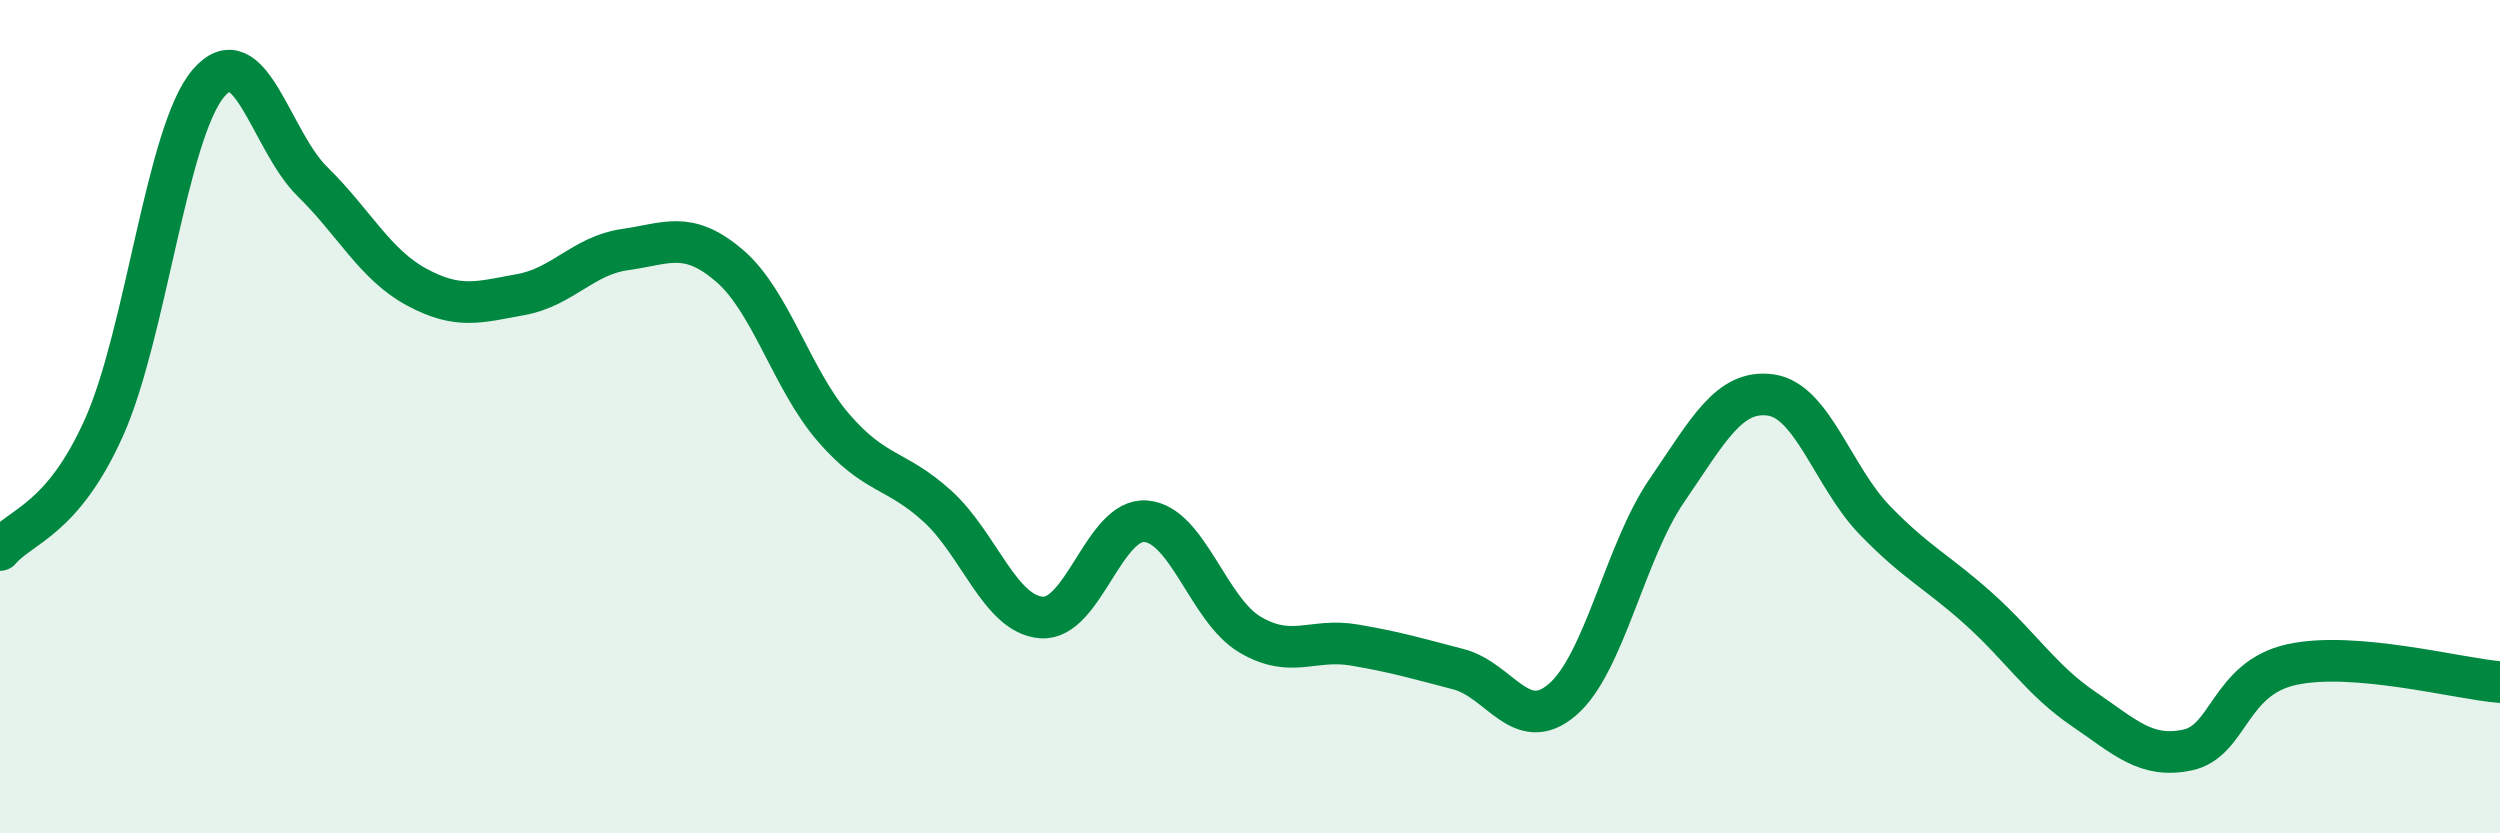
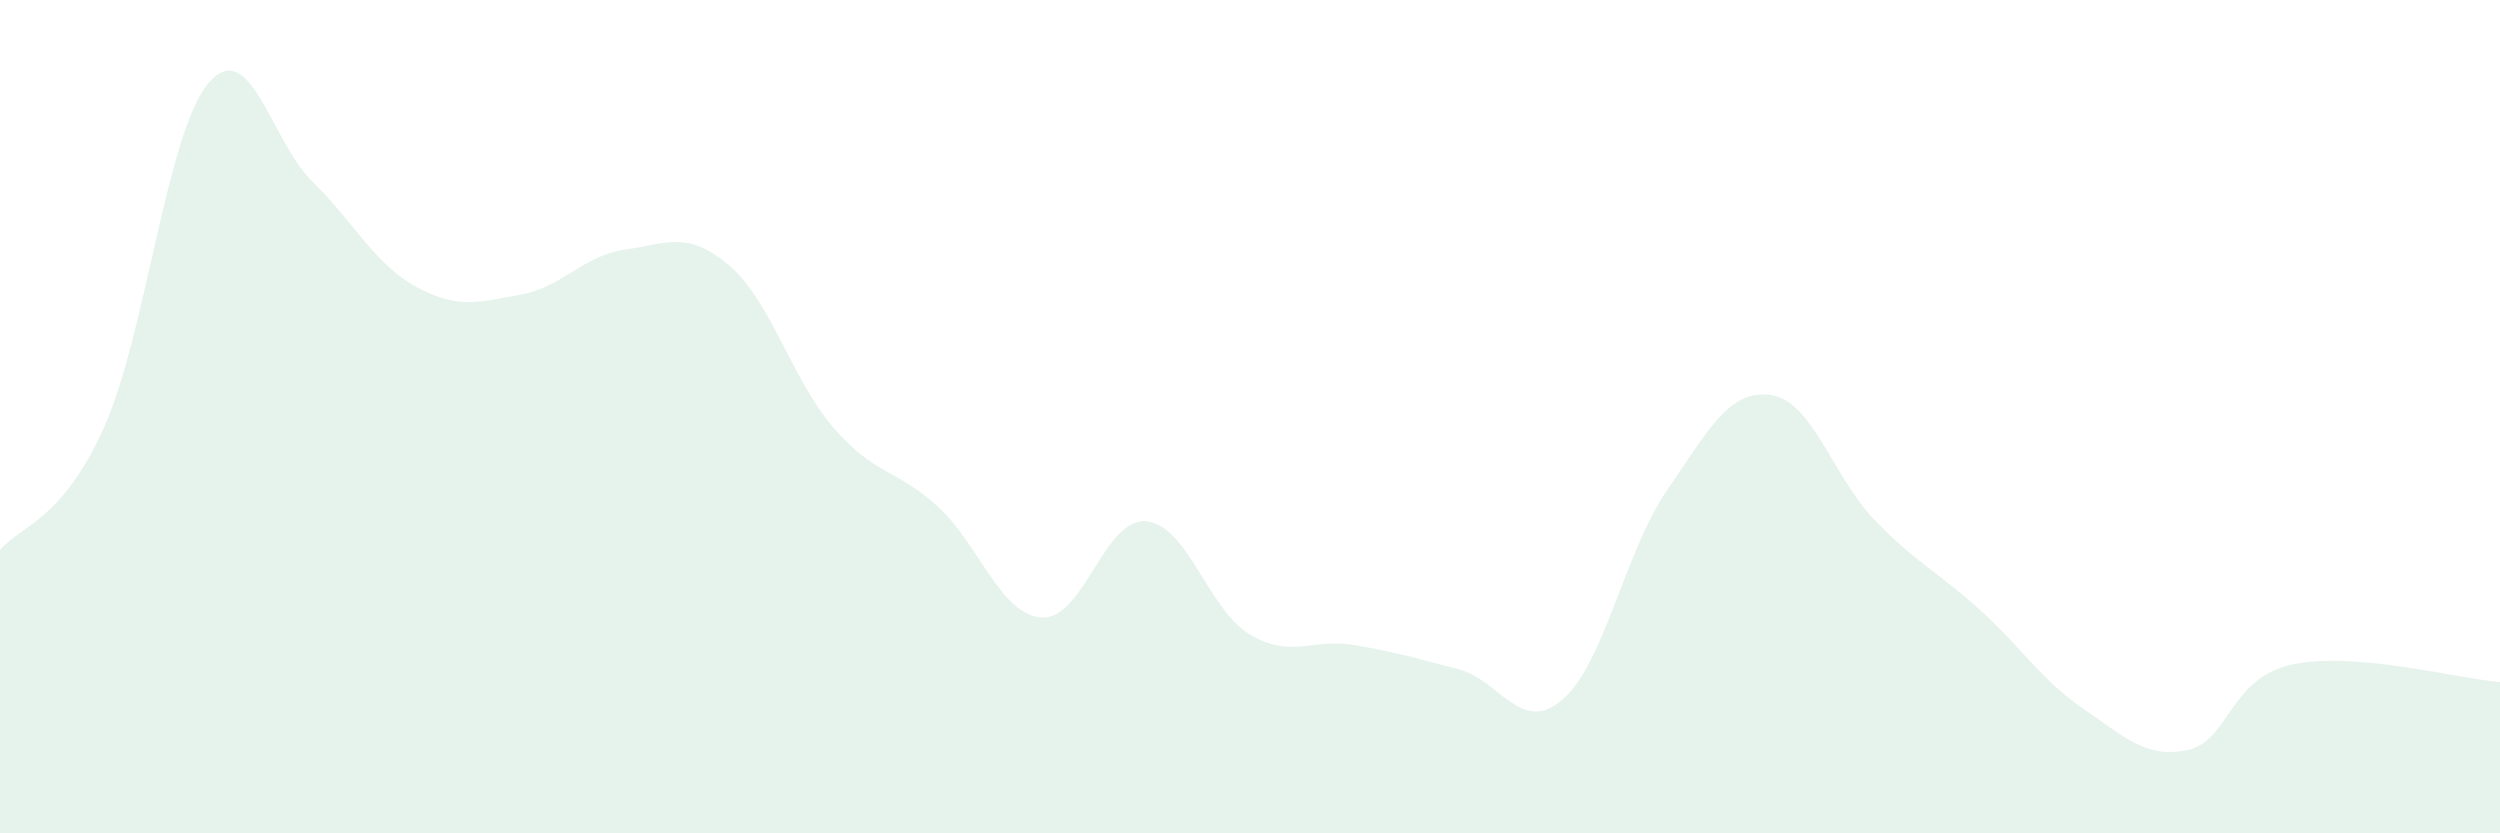
<svg xmlns="http://www.w3.org/2000/svg" width="60" height="20" viewBox="0 0 60 20">
  <path d="M 0,13.2 C 0.5,12.61 1.5,12.49 2.5,10.25 C 3.5,8.01 4,3.18 5,2 C 6,0.82 6.5,3.38 7.5,4.36 C 8.5,5.34 9,6.35 10,6.89 C 11,7.43 11.5,7.25 12.5,7.07 C 13.5,6.89 14,6.13 15,5.99 C 16,5.85 16.5,5.52 17.5,6.37 C 18.5,7.22 19,9.1 20,10.26 C 21,11.42 21.5,11.24 22.5,12.15 C 23.5,13.06 24,14.75 25,14.82 C 26,14.89 26.5,12.43 27.5,12.51 C 28.5,12.59 29,14.64 30,15.23 C 31,15.82 31.5,15.31 32.5,15.48 C 33.5,15.65 34,15.8 35,16.06 C 36,16.32 36.5,17.65 37.5,16.79 C 38.5,15.93 39,13.24 40,11.78 C 41,10.32 41.5,9.34 42.5,9.48 C 43.5,9.62 44,11.46 45,12.49 C 46,13.52 46.5,13.72 47.5,14.62 C 48.5,15.52 49,16.33 50,17.01 C 51,17.69 51.5,18.21 52.5,18 C 53.5,17.79 53.5,16.28 55,15.95 C 56.5,15.62 59,16.29 60,16.37L60 20L0 20Z" fill="#008740" opacity="0.1" stroke-linecap="round" stroke-linejoin="round" />
-   <path d="M 0,13.2 C 0.5,12.61 1.5,12.49 2.5,10.25 C 3.5,8.01 4,3.18 5,2 C 6,0.82 6.5,3.38 7.5,4.36 C 8.5,5.34 9,6.35 10,6.89 C 11,7.43 11.5,7.25 12.5,7.07 C 13.5,6.89 14,6.13 15,5.99 C 16,5.85 16.5,5.52 17.5,6.37 C 18.5,7.22 19,9.1 20,10.26 C 21,11.42 21.5,11.24 22.5,12.15 C 23.5,13.06 24,14.75 25,14.82 C 26,14.89 26.5,12.43 27.5,12.51 C 28.5,12.59 29,14.64 30,15.23 C 31,15.82 31.5,15.31 32.5,15.48 C 33.5,15.65 34,15.8 35,16.06 C 36,16.32 36.5,17.65 37.5,16.79 C 38.5,15.93 39,13.24 40,11.78 C 41,10.32 41.5,9.34 42.5,9.48 C 43.5,9.62 44,11.46 45,12.49 C 46,13.52 46.5,13.72 47.5,14.62 C 48.5,15.52 49,16.33 50,17.01 C 51,17.69 51.5,18.21 52.5,18 C 53.5,17.79 53.5,16.28 55,15.95 C 56.5,15.62 59,16.29 60,16.37" stroke="#008740" stroke-width="1" fill="none" stroke-linecap="round" stroke-linejoin="round" />
</svg>